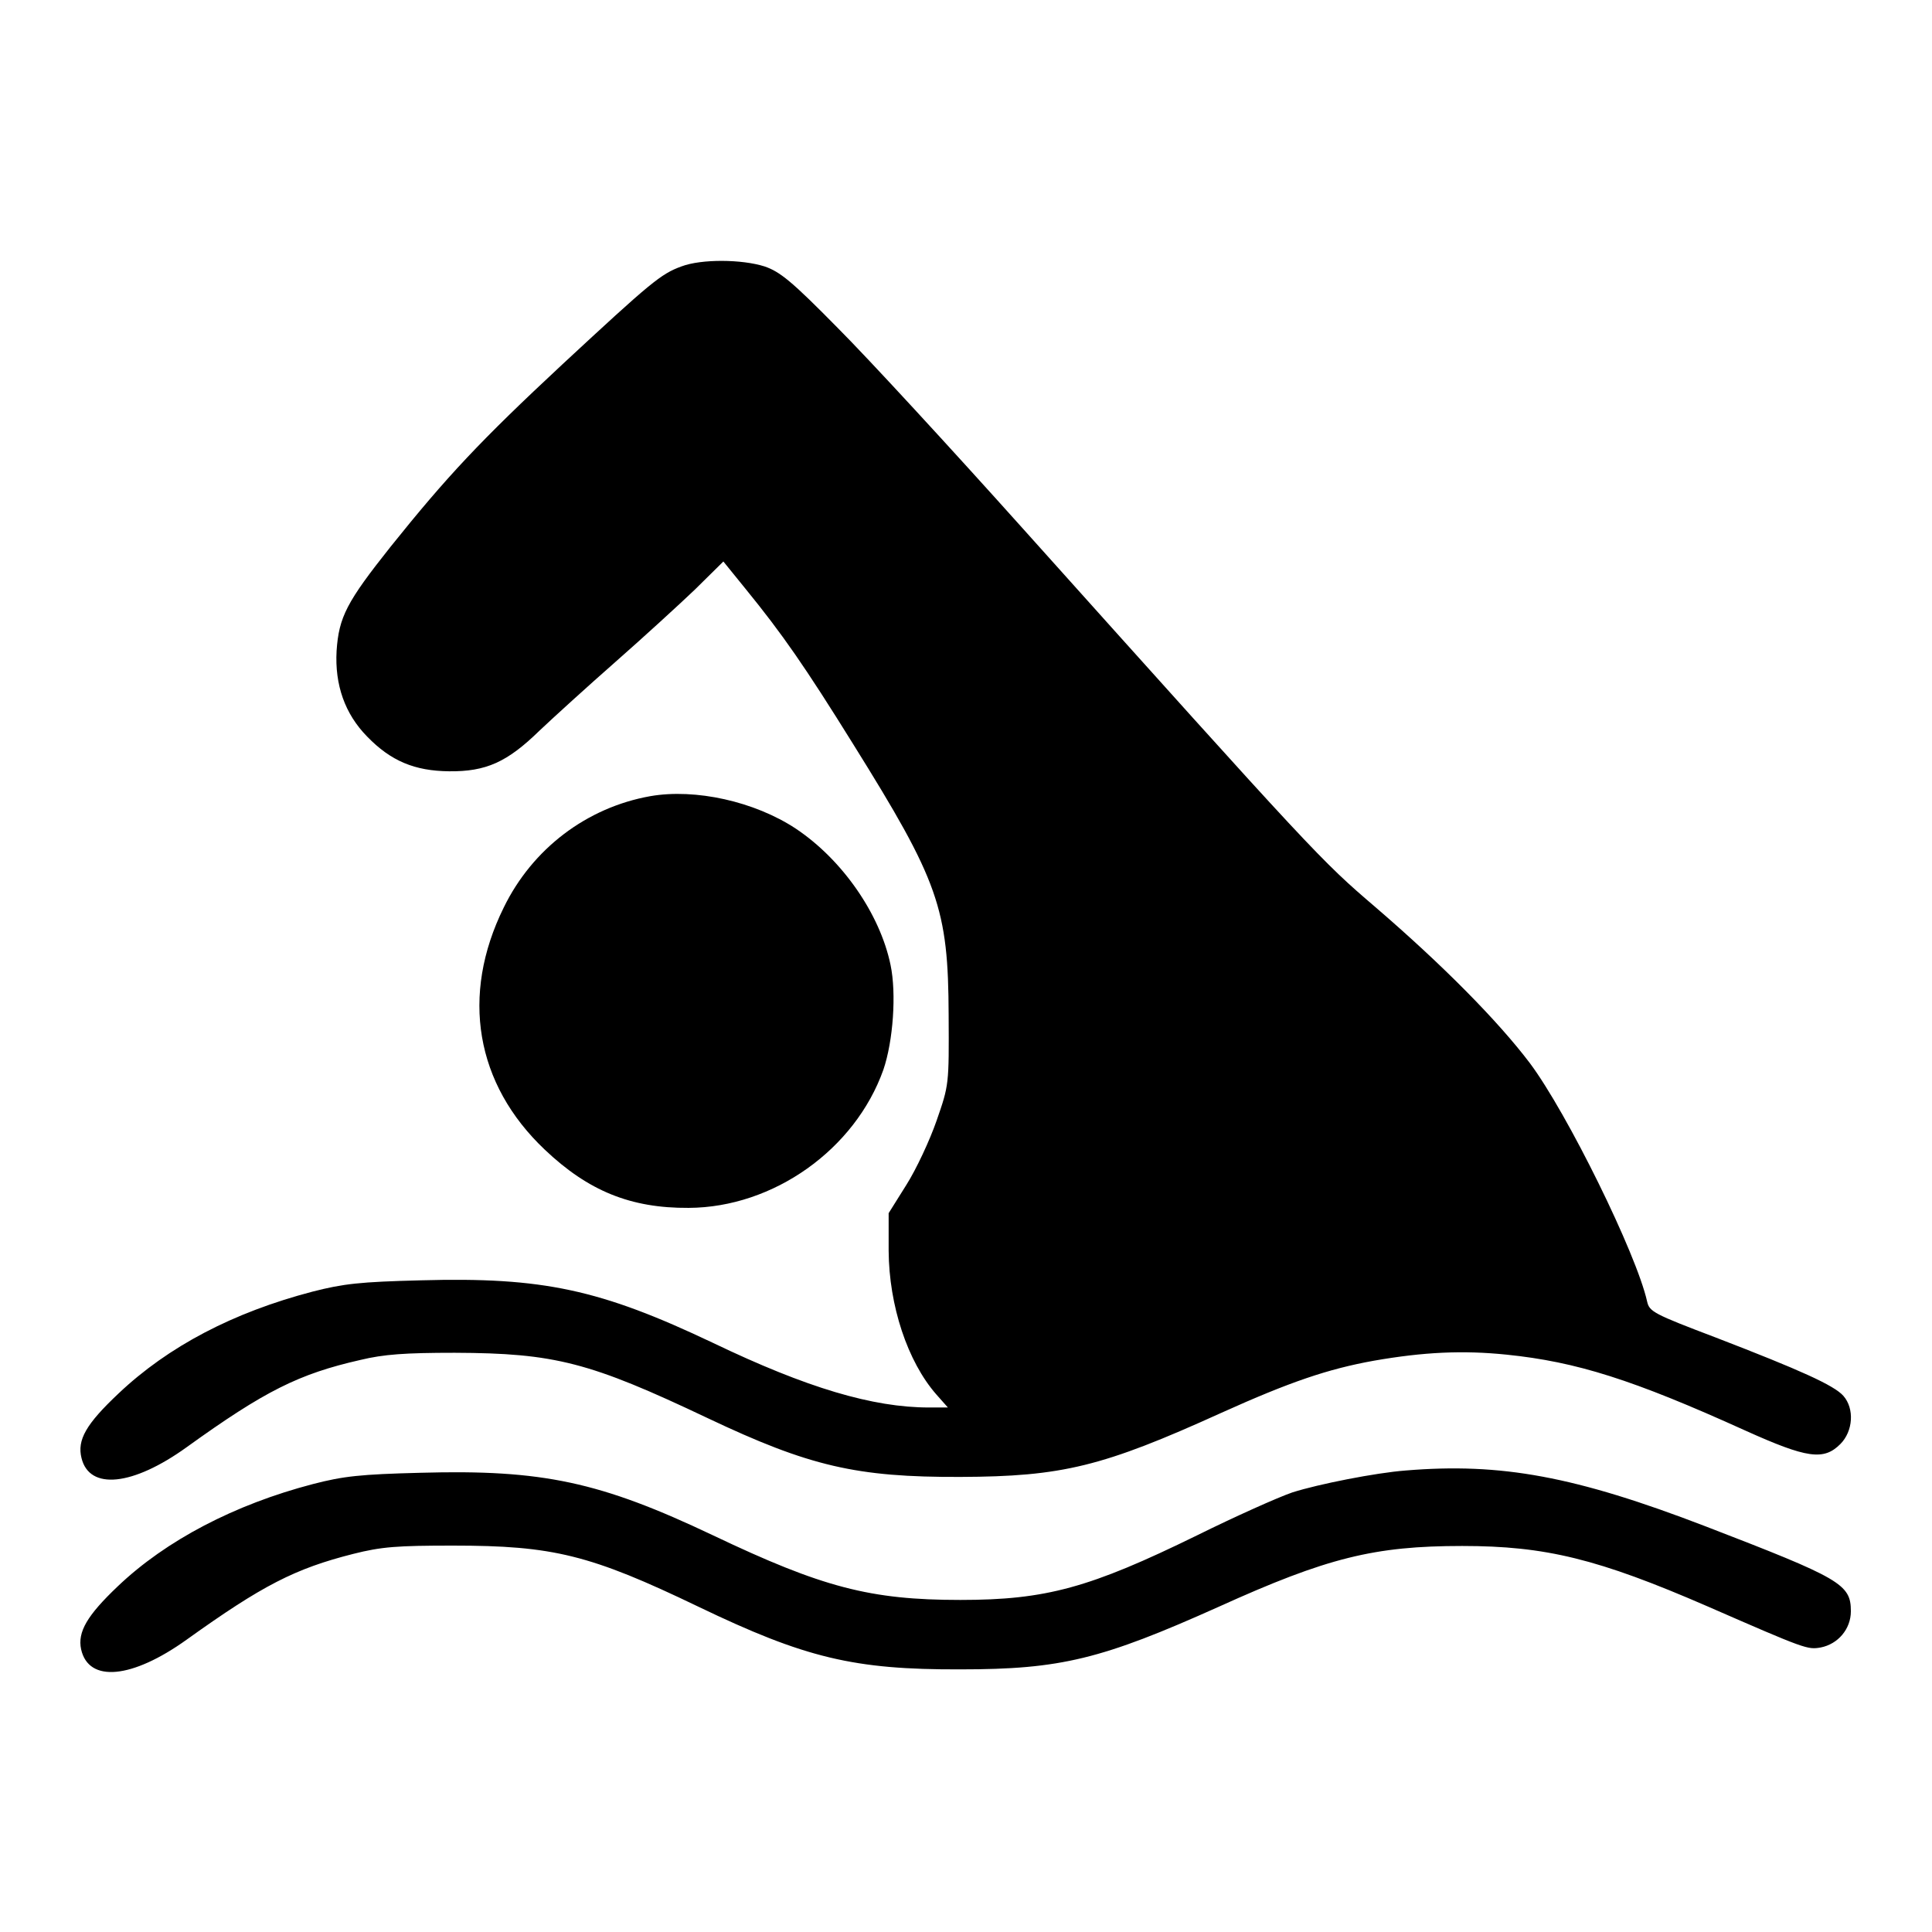
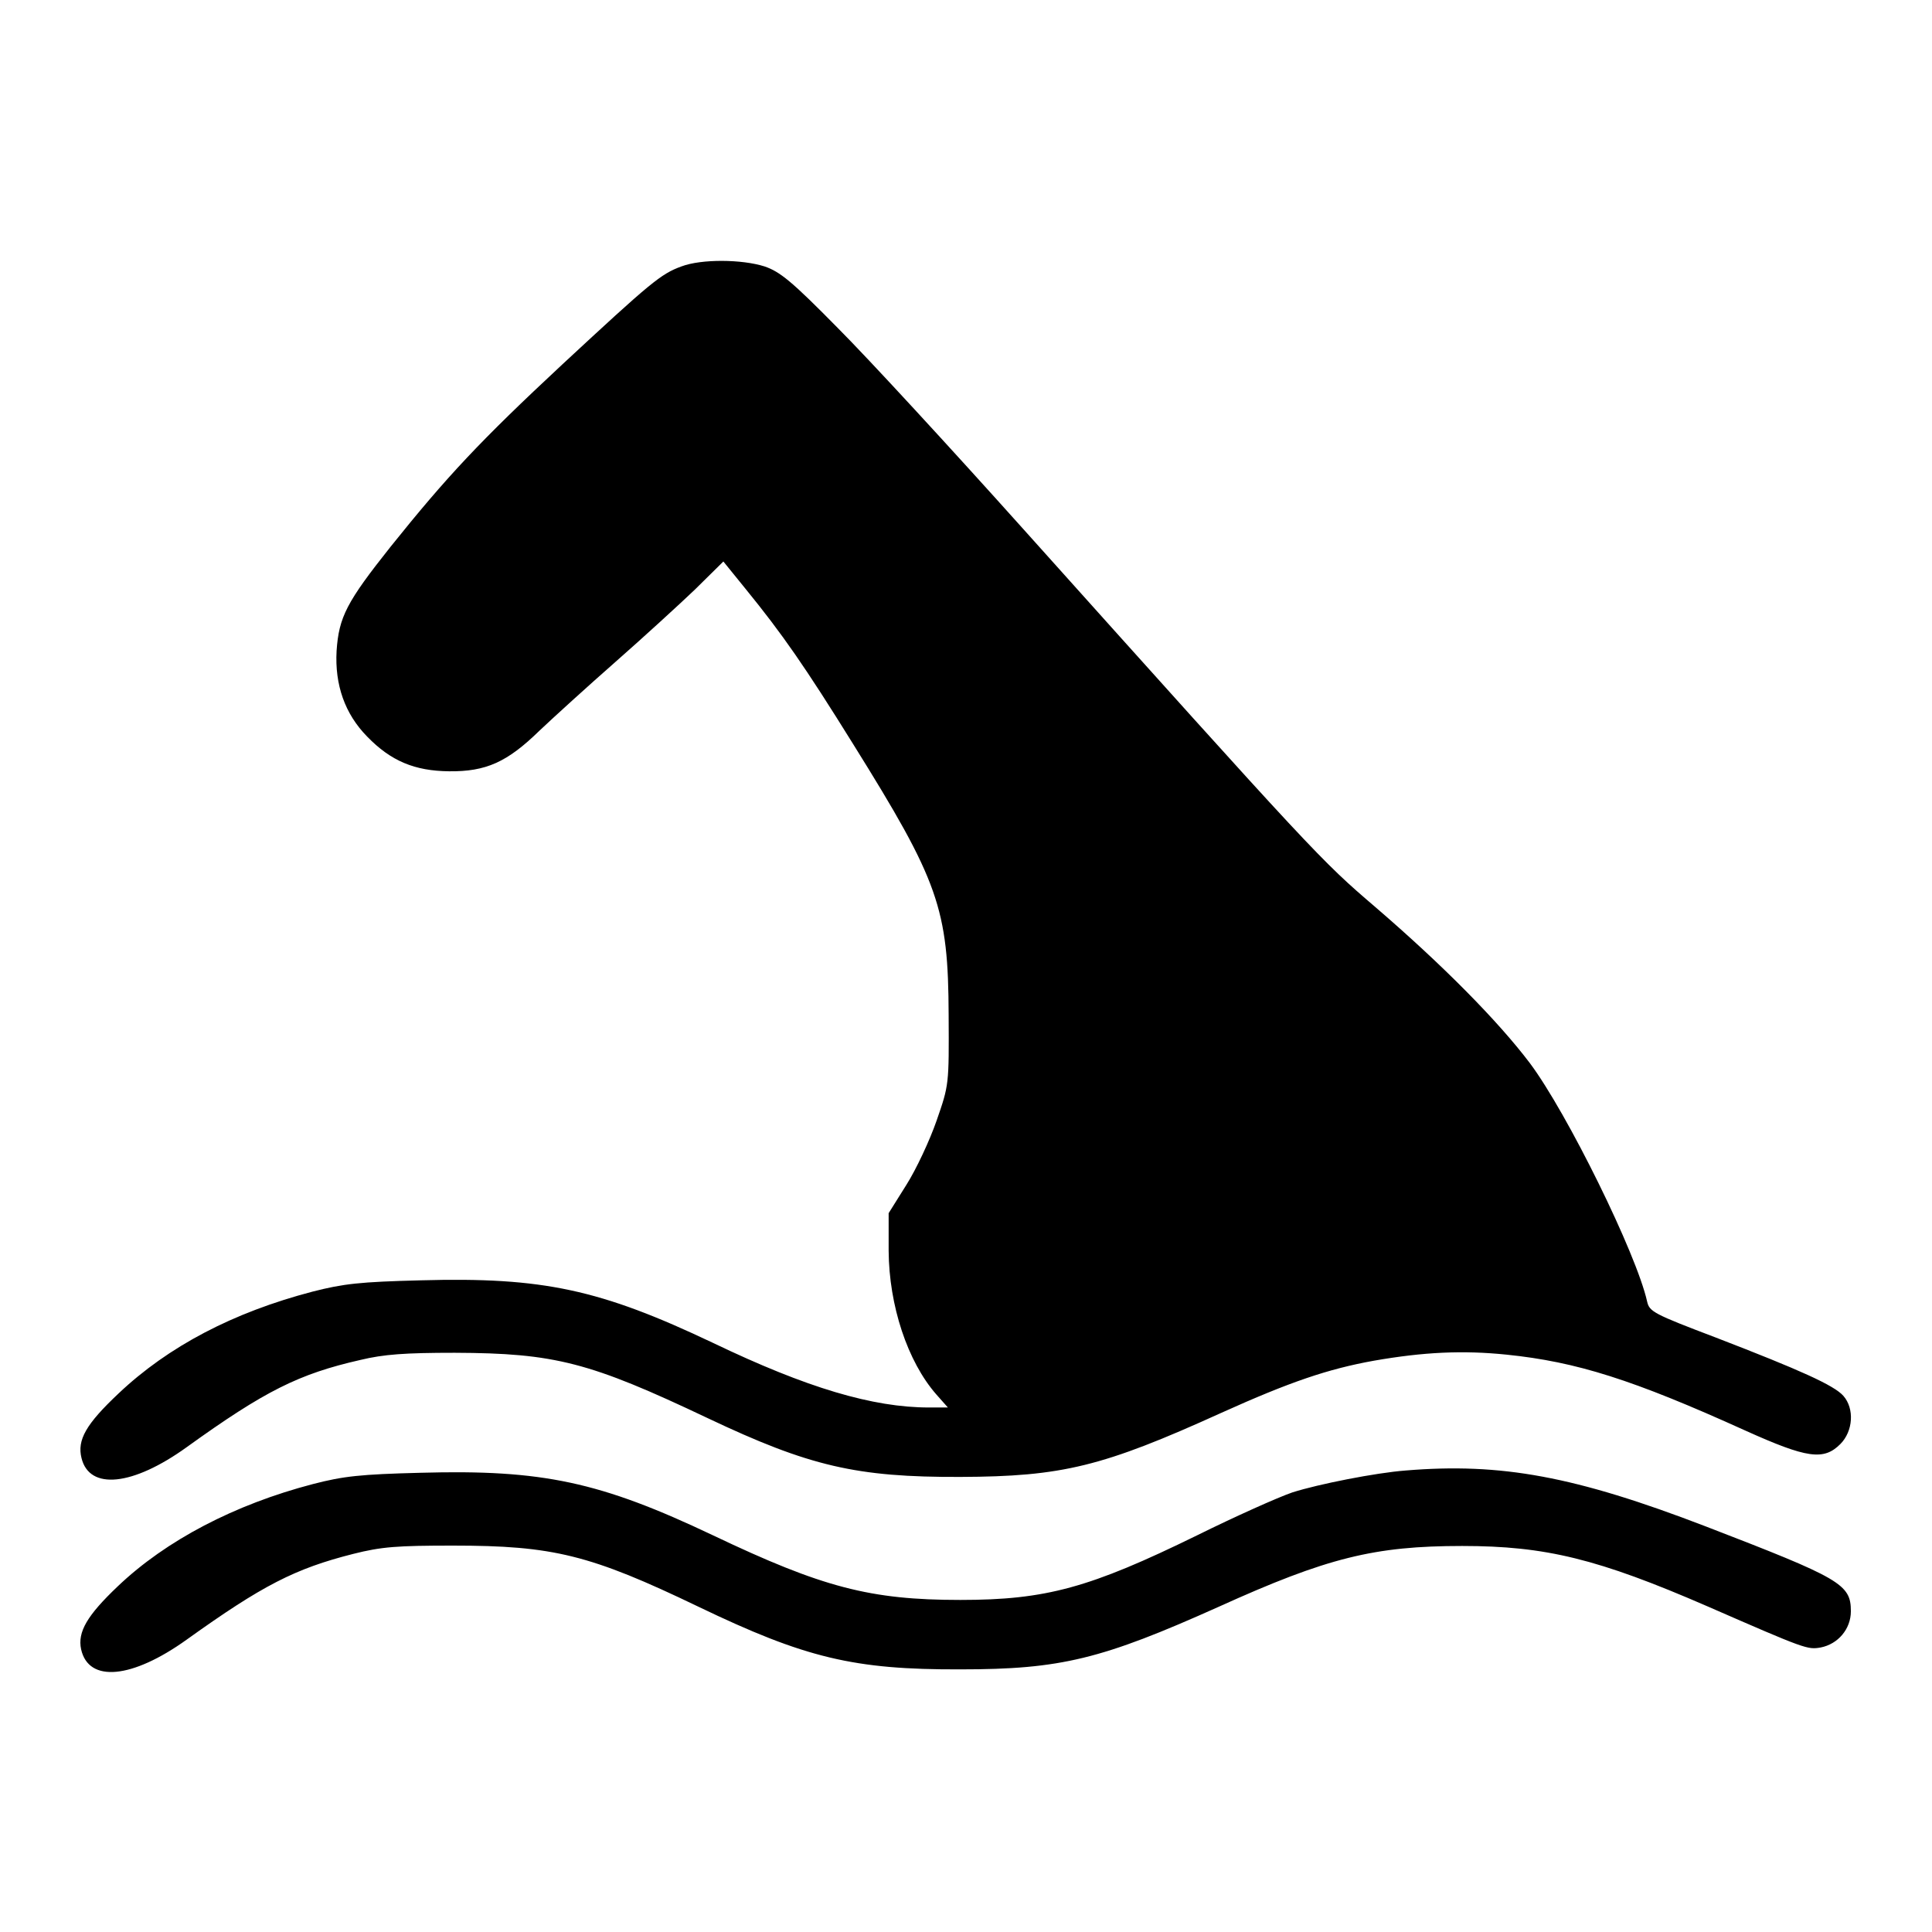
<svg xmlns="http://www.w3.org/2000/svg" version="1.0" width="512pt" height="512pt" viewBox="0 0 512 512" preserveAspectRatio="xMidYMid meet">
  <g transform="translate(0,512) scale(0.1,-0.1)" fill="#000000" stroke="none">
    <path d="M1806 4414 c-55 -20 -81 -42 -315 -259 -219 -204 -306 -297 -456 -484 -116 -146 -137 -186 -143 -276 -5 -90 22 -167 81 -227 63 -65 126 -91 217 -92 98 -1 154 24 240 108 36 34 126 116 200 181 74 65 169 152 211 192 l76 75 60 -74 c96 -118 156 -204 284 -410 227 -364 252 -435 253 -718 1 -185 1 -185 -32 -280 -18 -52 -54 -129 -80 -170 l-47 -75 0 -100 c1 -145 50 -293 126 -380 l31 -35 -50 0 c-149 0 -324 52 -572 171 -299 142 -451 175 -775 166 -161 -4 -205 -9 -287 -30 -210 -55 -382 -145 -514 -270 -86 -81 -110 -123 -98 -171 21 -86 136 -74 279 29 207 149 297 194 460 231 62 15 119 19 250 19 266 -1 358 -25 670 -173 270 -128 395 -157 670 -156 270 1 377 27 692 170 182 82 282 116 404 138 132 23 235 28 352 16 185 -19 334 -66 632 -201 164 -74 208 -80 252 -36 34 34 38 94 8 128 -25 28 -114 68 -337 154 -166 63 -177 69 -183 96 -28 126 -212 500 -311 632 -84 111 -230 259 -409 413 -145 124 -160 140 -935 1004 -190 212 -410 451 -490 531 -122 124 -153 149 -194 163 -60 19 -167 20 -220 0z" />
-     <path d="M1723 3010 c-168 -30 -312 -139 -388 -295 -115 -233 -75 -468 109 -642 115 -109 227 -155 381 -154 225 1 441 155 516 366 26 76 35 202 19 278 -28 135 -128 279 -251 361 -109 72 -266 107 -386 86z" />
    <path d="M3725 1223 c-79 -6 -231 -36 -300 -58 -38 -13 -152 -64 -253 -114 -284 -139 -400 -171 -627 -171 -239 0 -365 33 -655 171 -299 142 -452 175 -775 166 -160 -4 -205 -9 -286 -30 -207 -54 -389 -149 -517 -271 -81 -77 -107 -121 -97 -167 20 -89 135 -78 280 26 201 144 287 188 441 227 75 19 117 22 264 22 266 0 364 -24 651 -162 283 -136 412 -167 694 -166 267 0 375 27 685 166 287 130 412 161 645 161 221 0 360 -34 650 -160 261 -114 265 -115 300 -109 46 9 80 49 80 96 0 72 -27 87 -385 225 -346 133 -542 169 -795 148z" />
  </g>
</svg>